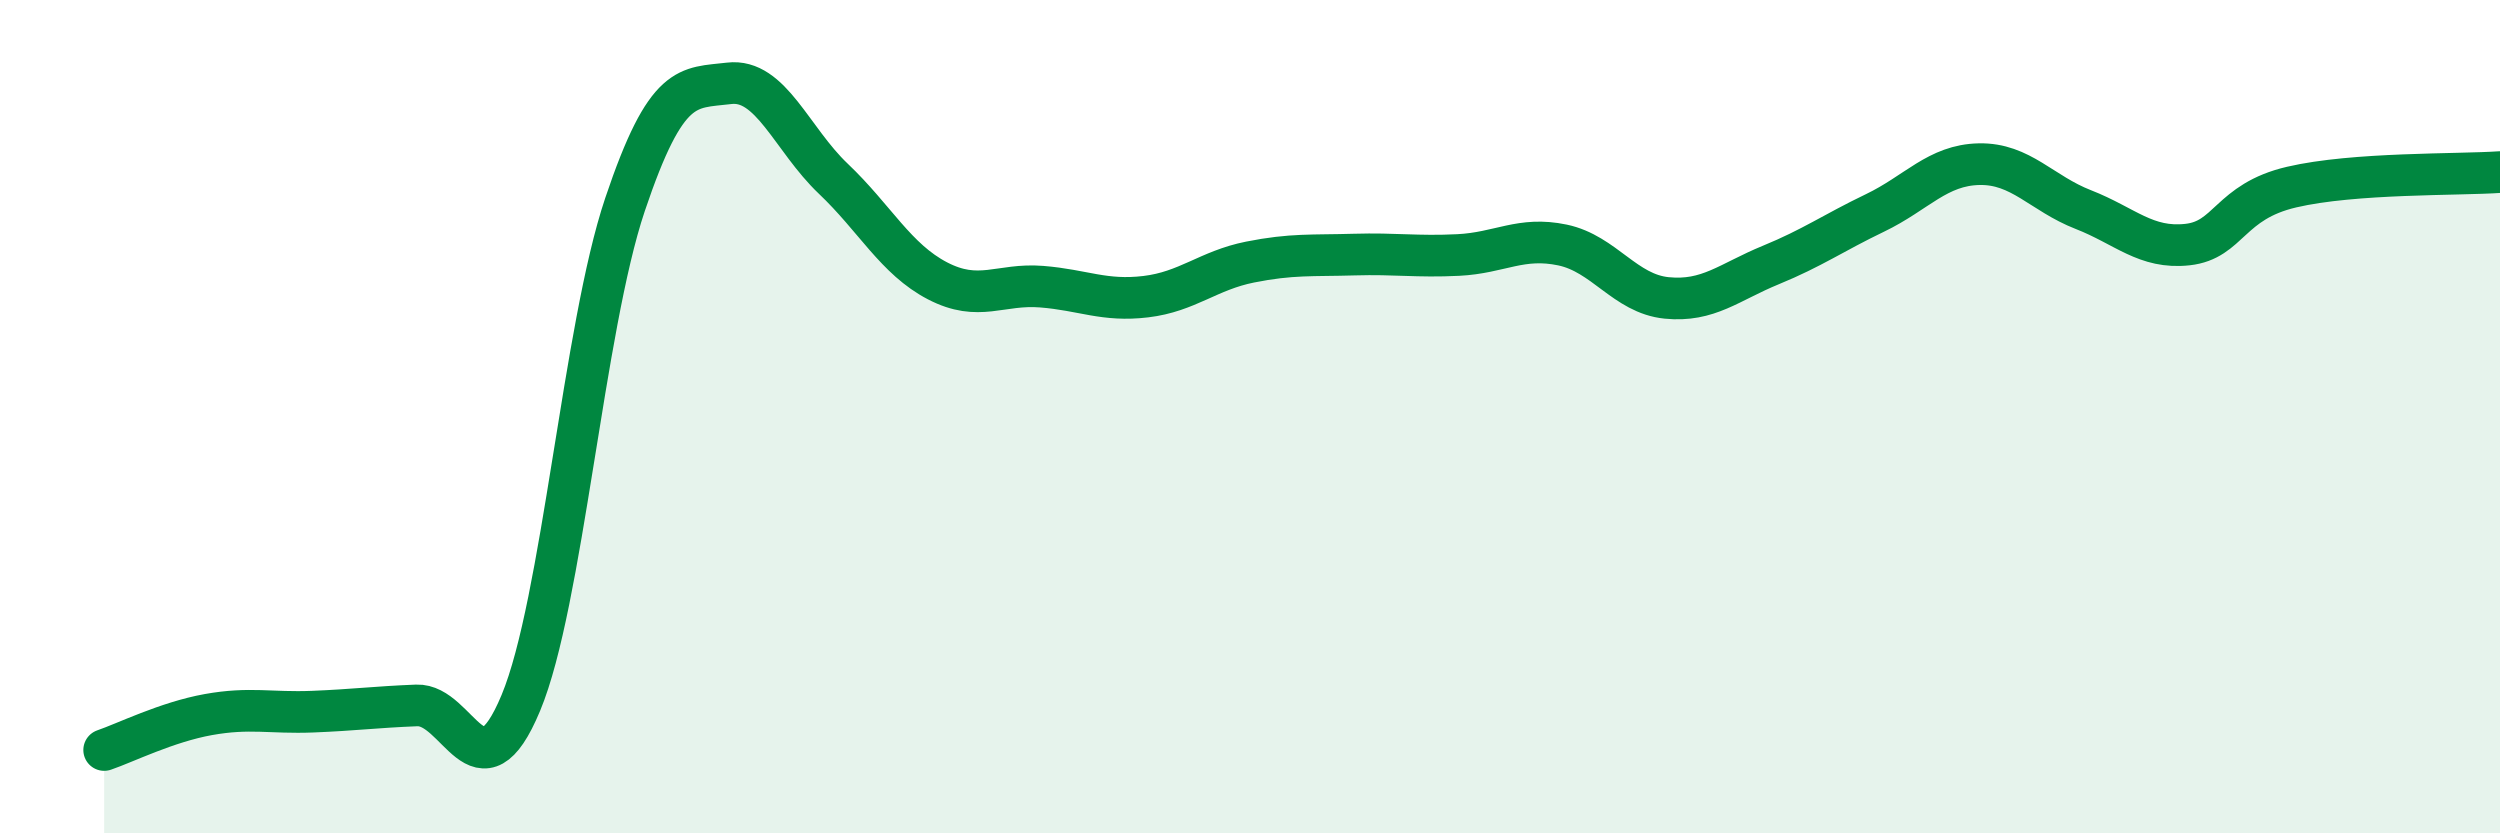
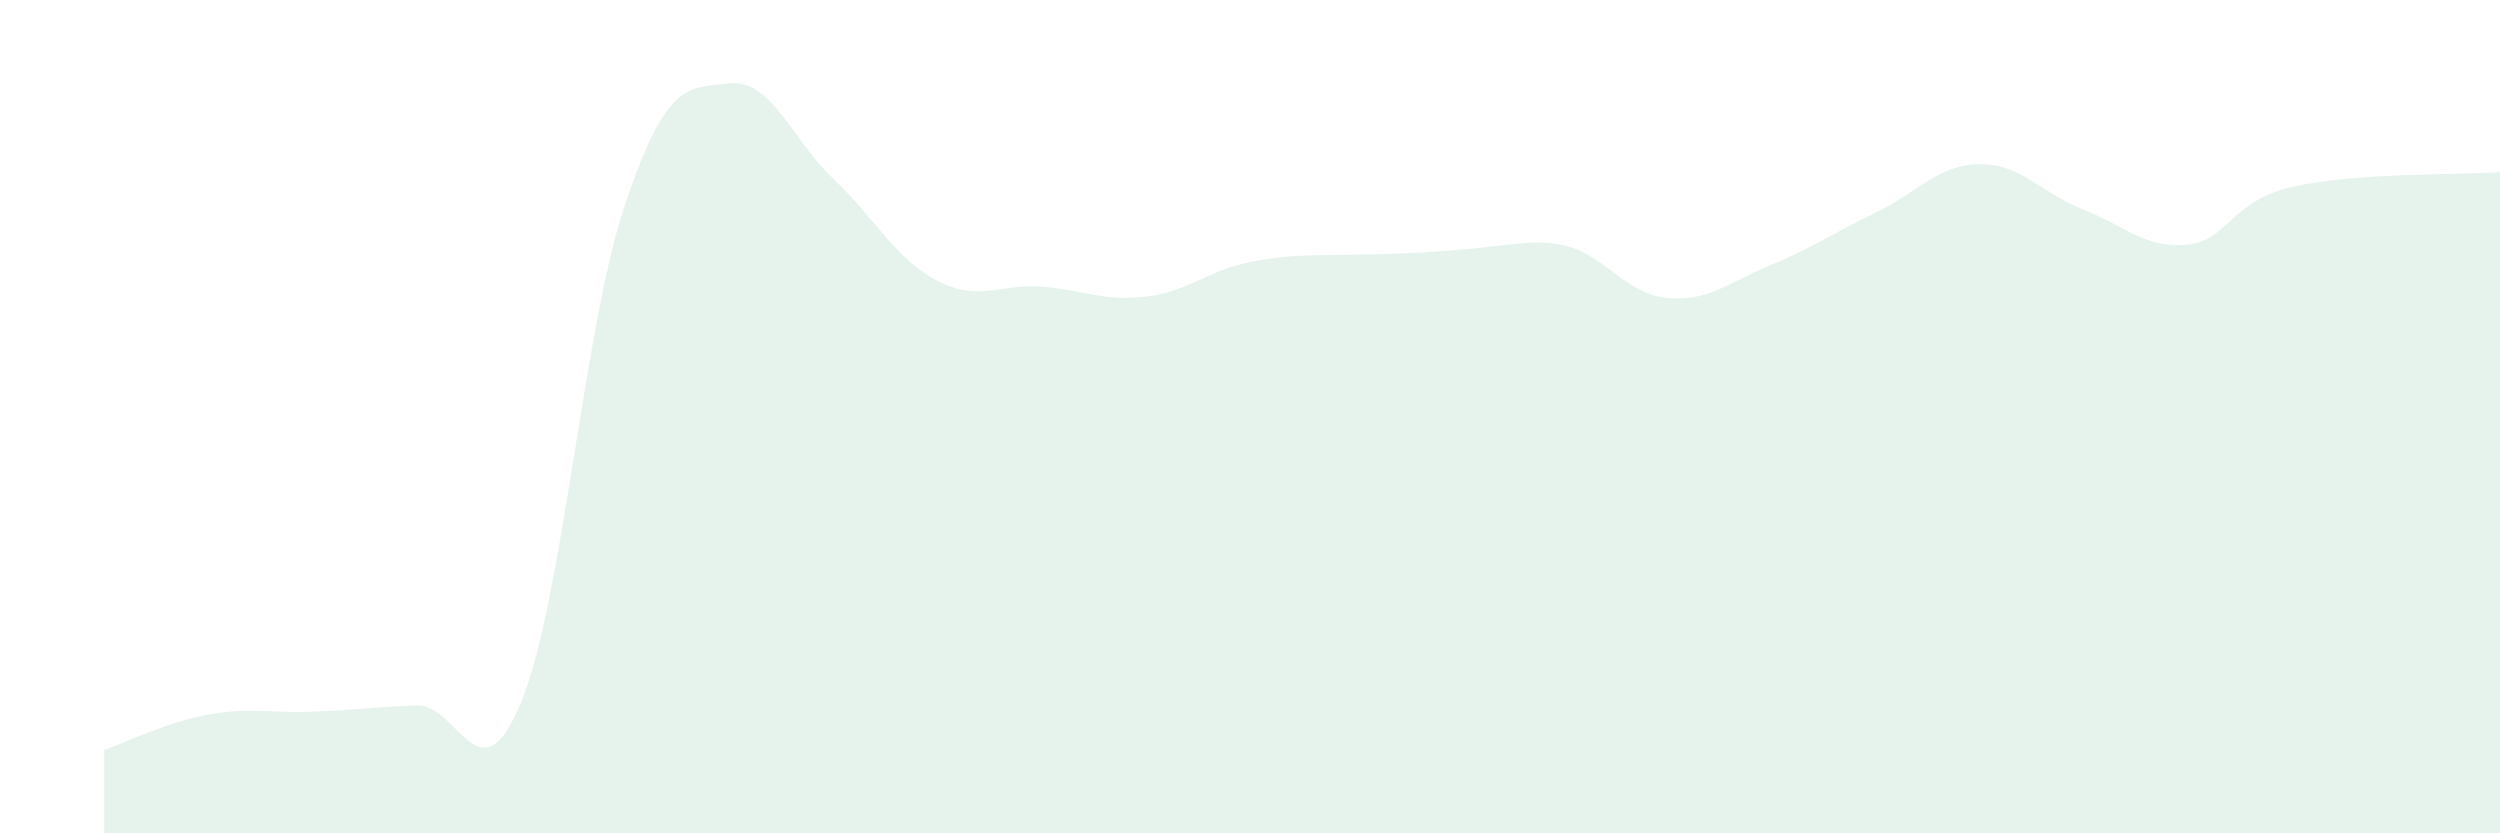
<svg xmlns="http://www.w3.org/2000/svg" width="60" height="20" viewBox="0 0 60 20">
-   <path d="M 2.5,18 C 3,17.83 4,17.33 5,17.15 C 6,16.97 6.5,17.12 7.5,17.08 C 8.5,17.04 9,16.97 10,16.93 C 11,16.89 11.5,19.27 12.5,16.87 C 13.5,14.47 14,7.88 15,4.91 C 16,1.94 16.5,2.12 17.5,2 C 18.5,1.88 19,3.34 20,4.29 C 21,5.24 21.5,6.22 22.5,6.74 C 23.5,7.26 24,6.8 25,6.88 C 26,6.96 26.5,7.24 27.5,7.12 C 28.5,7 29,6.49 30,6.29 C 31,6.09 31.5,6.14 32.5,6.11 C 33.5,6.08 34,6.17 35,6.12 C 36,6.07 36.5,5.67 37.5,5.88 C 38.5,6.09 39,7.05 40,7.15 C 41,7.25 41.5,6.77 42.5,6.36 C 43.5,5.95 44,5.59 45,5.11 C 46,4.63 46.5,3.96 47.5,3.94 C 48.5,3.92 49,4.64 50,5.03 C 51,5.42 51.5,5.98 52.5,5.87 C 53.5,5.76 53.5,4.84 55,4.49 C 56.5,4.14 59,4.2 60,4.13L60 20L2.5 20Z" fill="#008740" opacity="0.1" stroke-linecap="round" stroke-linejoin="round" />
-   <path d="M 2.5,18 C 3,17.83 4,17.33 5,17.15 C 6,16.97 6.5,17.12 7.5,17.08 C 8.5,17.04 9,16.97 10,16.93 C 11,16.89 11.5,19.27 12.5,16.87 C 13.5,14.47 14,7.88 15,4.91 C 16,1.94 16.5,2.12 17.5,2 C 18.5,1.88 19,3.34 20,4.29 C 21,5.24 21.5,6.22 22.5,6.74 C 23.5,7.26 24,6.8 25,6.88 C 26,6.96 26.5,7.24 27.5,7.12 C 28.5,7 29,6.49 30,6.29 C 31,6.09 31.5,6.14 32.5,6.11 C 33.5,6.08 34,6.17 35,6.12 C 36,6.07 36.5,5.67 37.5,5.88 C 38.5,6.09 39,7.05 40,7.15 C 41,7.25 41.5,6.77 42.5,6.36 C 43.5,5.95 44,5.59 45,5.11 C 46,4.63 46.5,3.96 47.5,3.94 C 48.5,3.92 49,4.64 50,5.03 C 51,5.42 51.5,5.98 52.5,5.87 C 53.5,5.76 53.5,4.84 55,4.49 C 56.5,4.14 59,4.2 60,4.13" stroke="#008740" stroke-width="1" fill="none" stroke-linecap="round" stroke-linejoin="round" />
+   <path d="M 2.5,18 C 3,17.83 4,17.33 5,17.15 C 6,16.97 6.5,17.12 7.5,17.08 C 8.5,17.04 9,16.97 10,16.93 C 11,16.89 11.5,19.27 12.5,16.87 C 13.5,14.47 14,7.88 15,4.91 C 16,1.94 16.5,2.12 17.5,2 C 18.5,1.88 19,3.34 20,4.29 C 21,5.24 21.5,6.22 22.5,6.74 C 23.5,7.26 24,6.8 25,6.88 C 26,6.96 26.5,7.24 27.5,7.12 C 28.5,7 29,6.49 30,6.29 C 31,6.09 31.5,6.14 32.5,6.11 C 36,6.07 36.5,5.67 37.5,5.88 C 38.5,6.09 39,7.05 40,7.15 C 41,7.25 41.5,6.77 42.5,6.36 C 43.5,5.95 44,5.59 45,5.11 C 46,4.63 46.5,3.96 47.5,3.94 C 48.5,3.92 49,4.64 50,5.03 C 51,5.42 51.5,5.98 52.5,5.87 C 53.5,5.76 53.5,4.84 55,4.49 C 56.5,4.14 59,4.2 60,4.13L60 20L2.5 20Z" fill="#008740" opacity="0.1" stroke-linecap="round" stroke-linejoin="round" />
</svg>